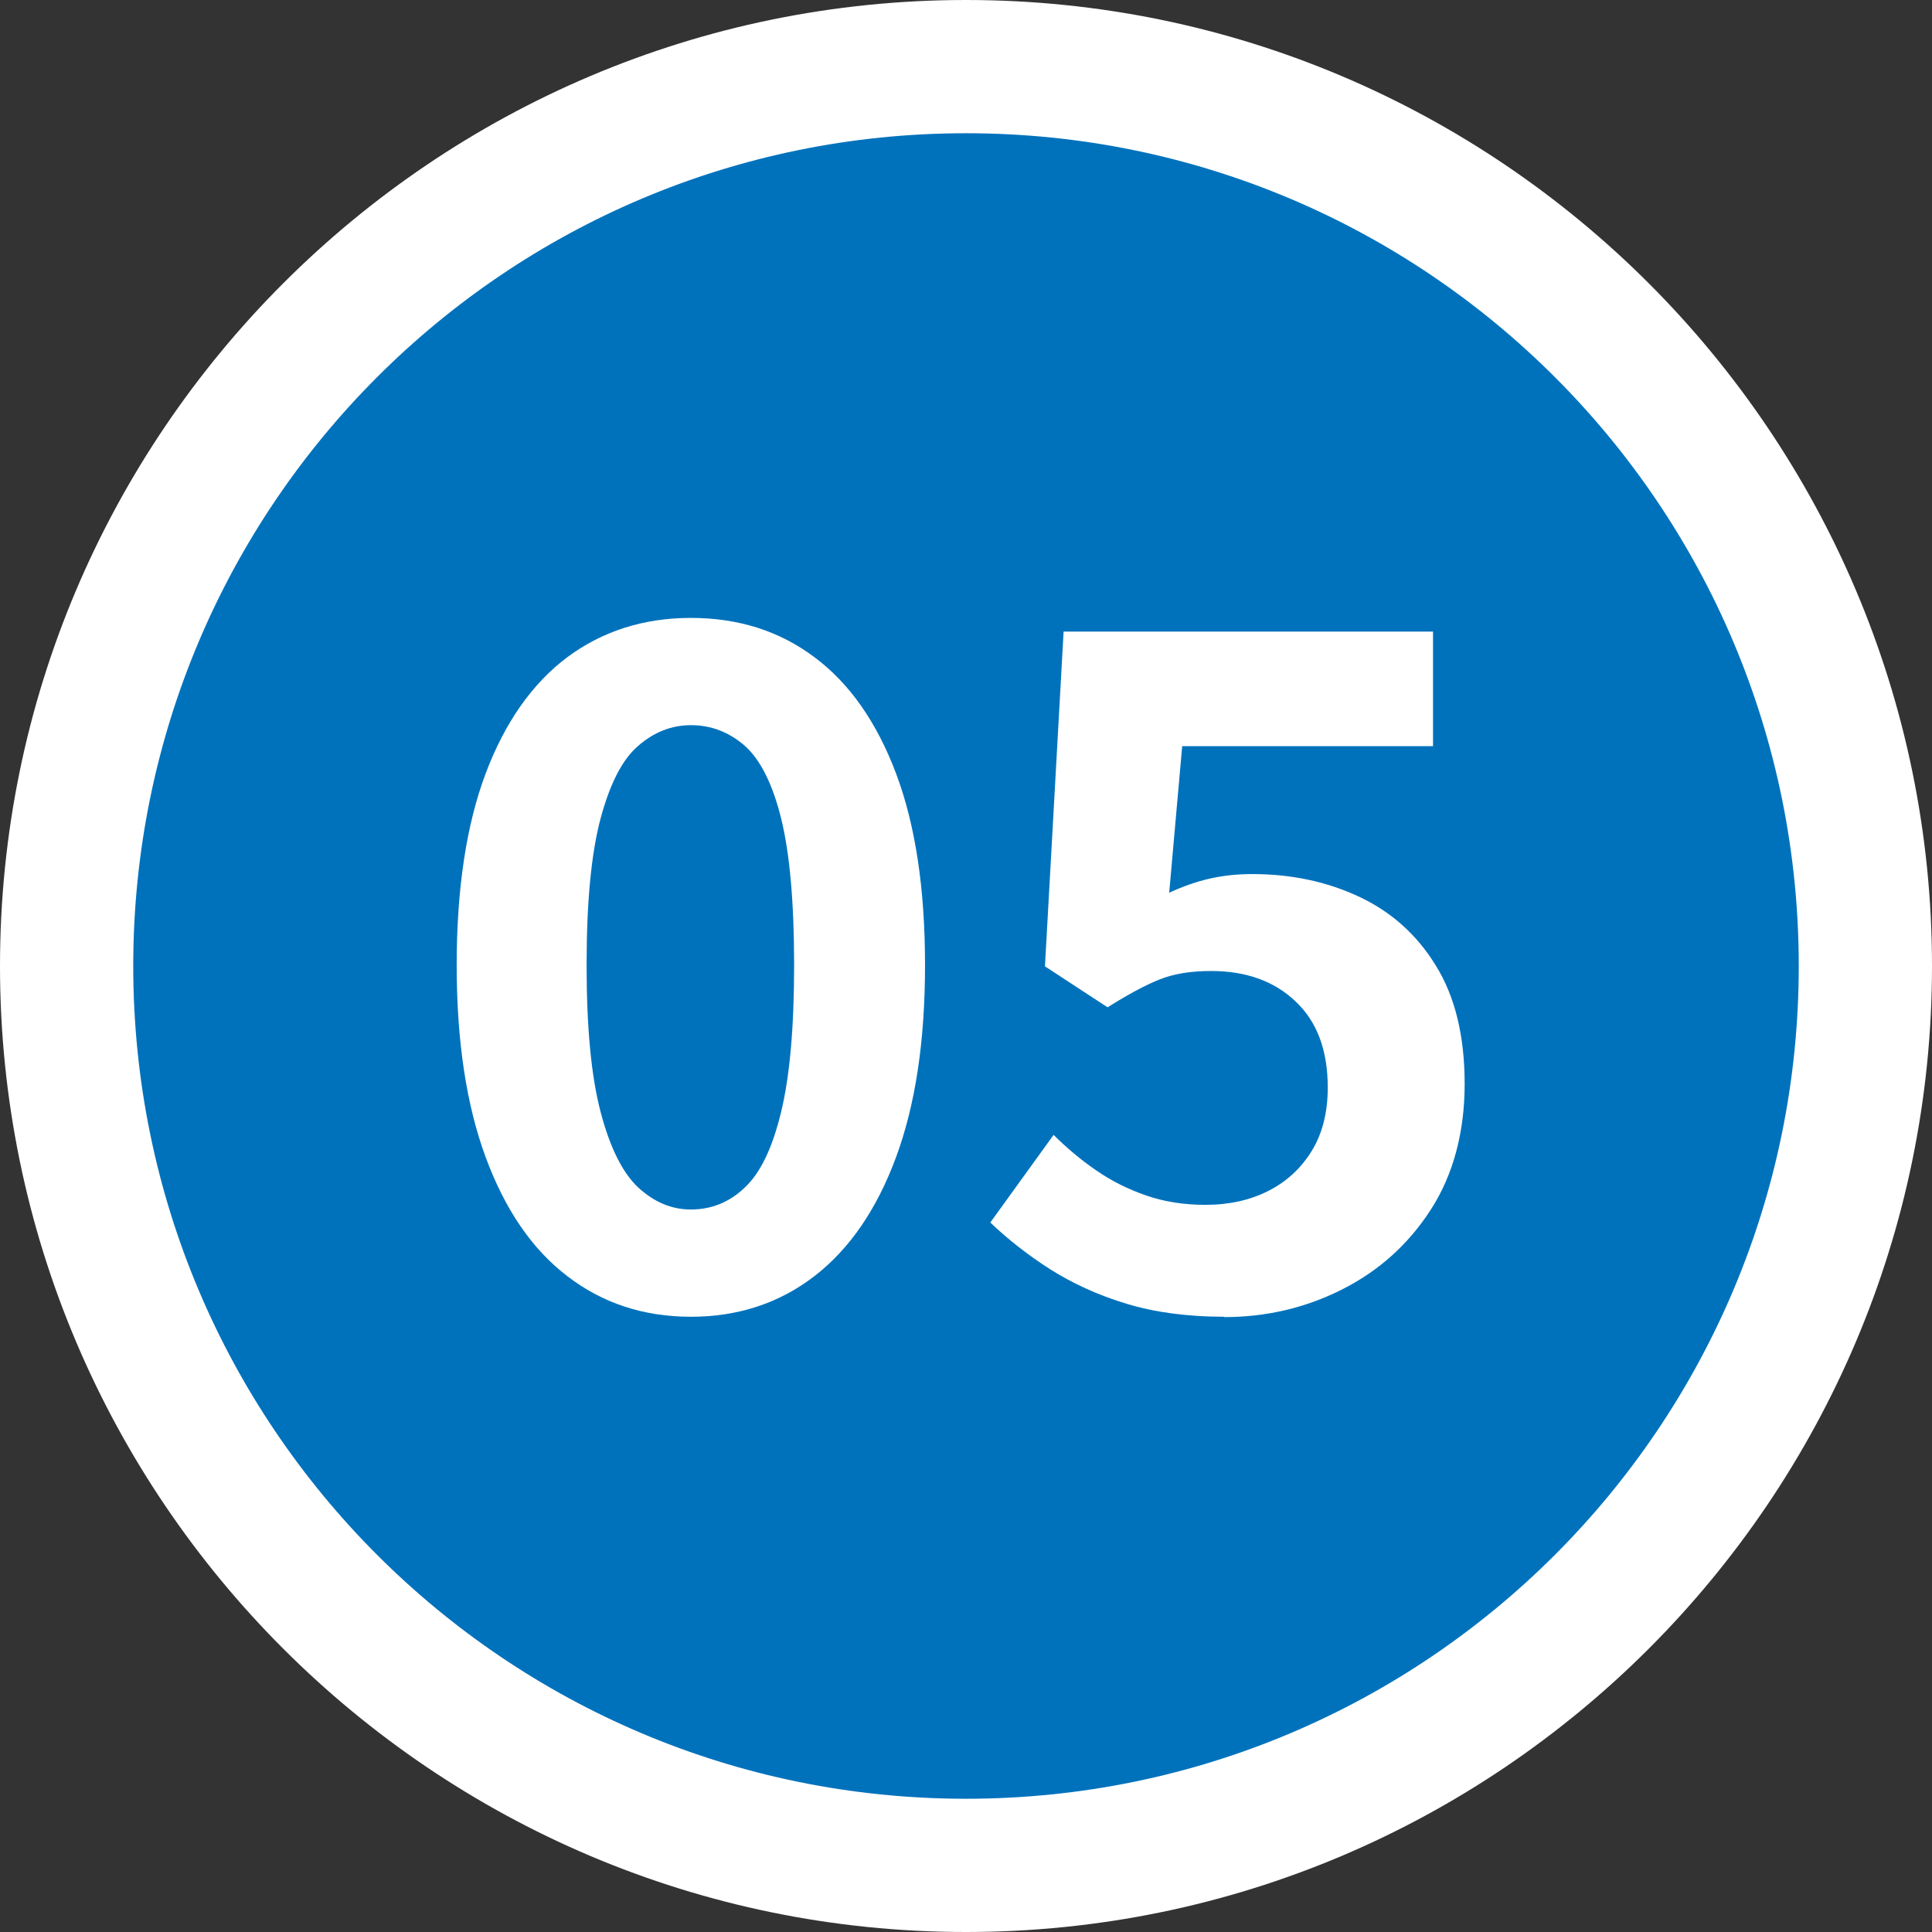
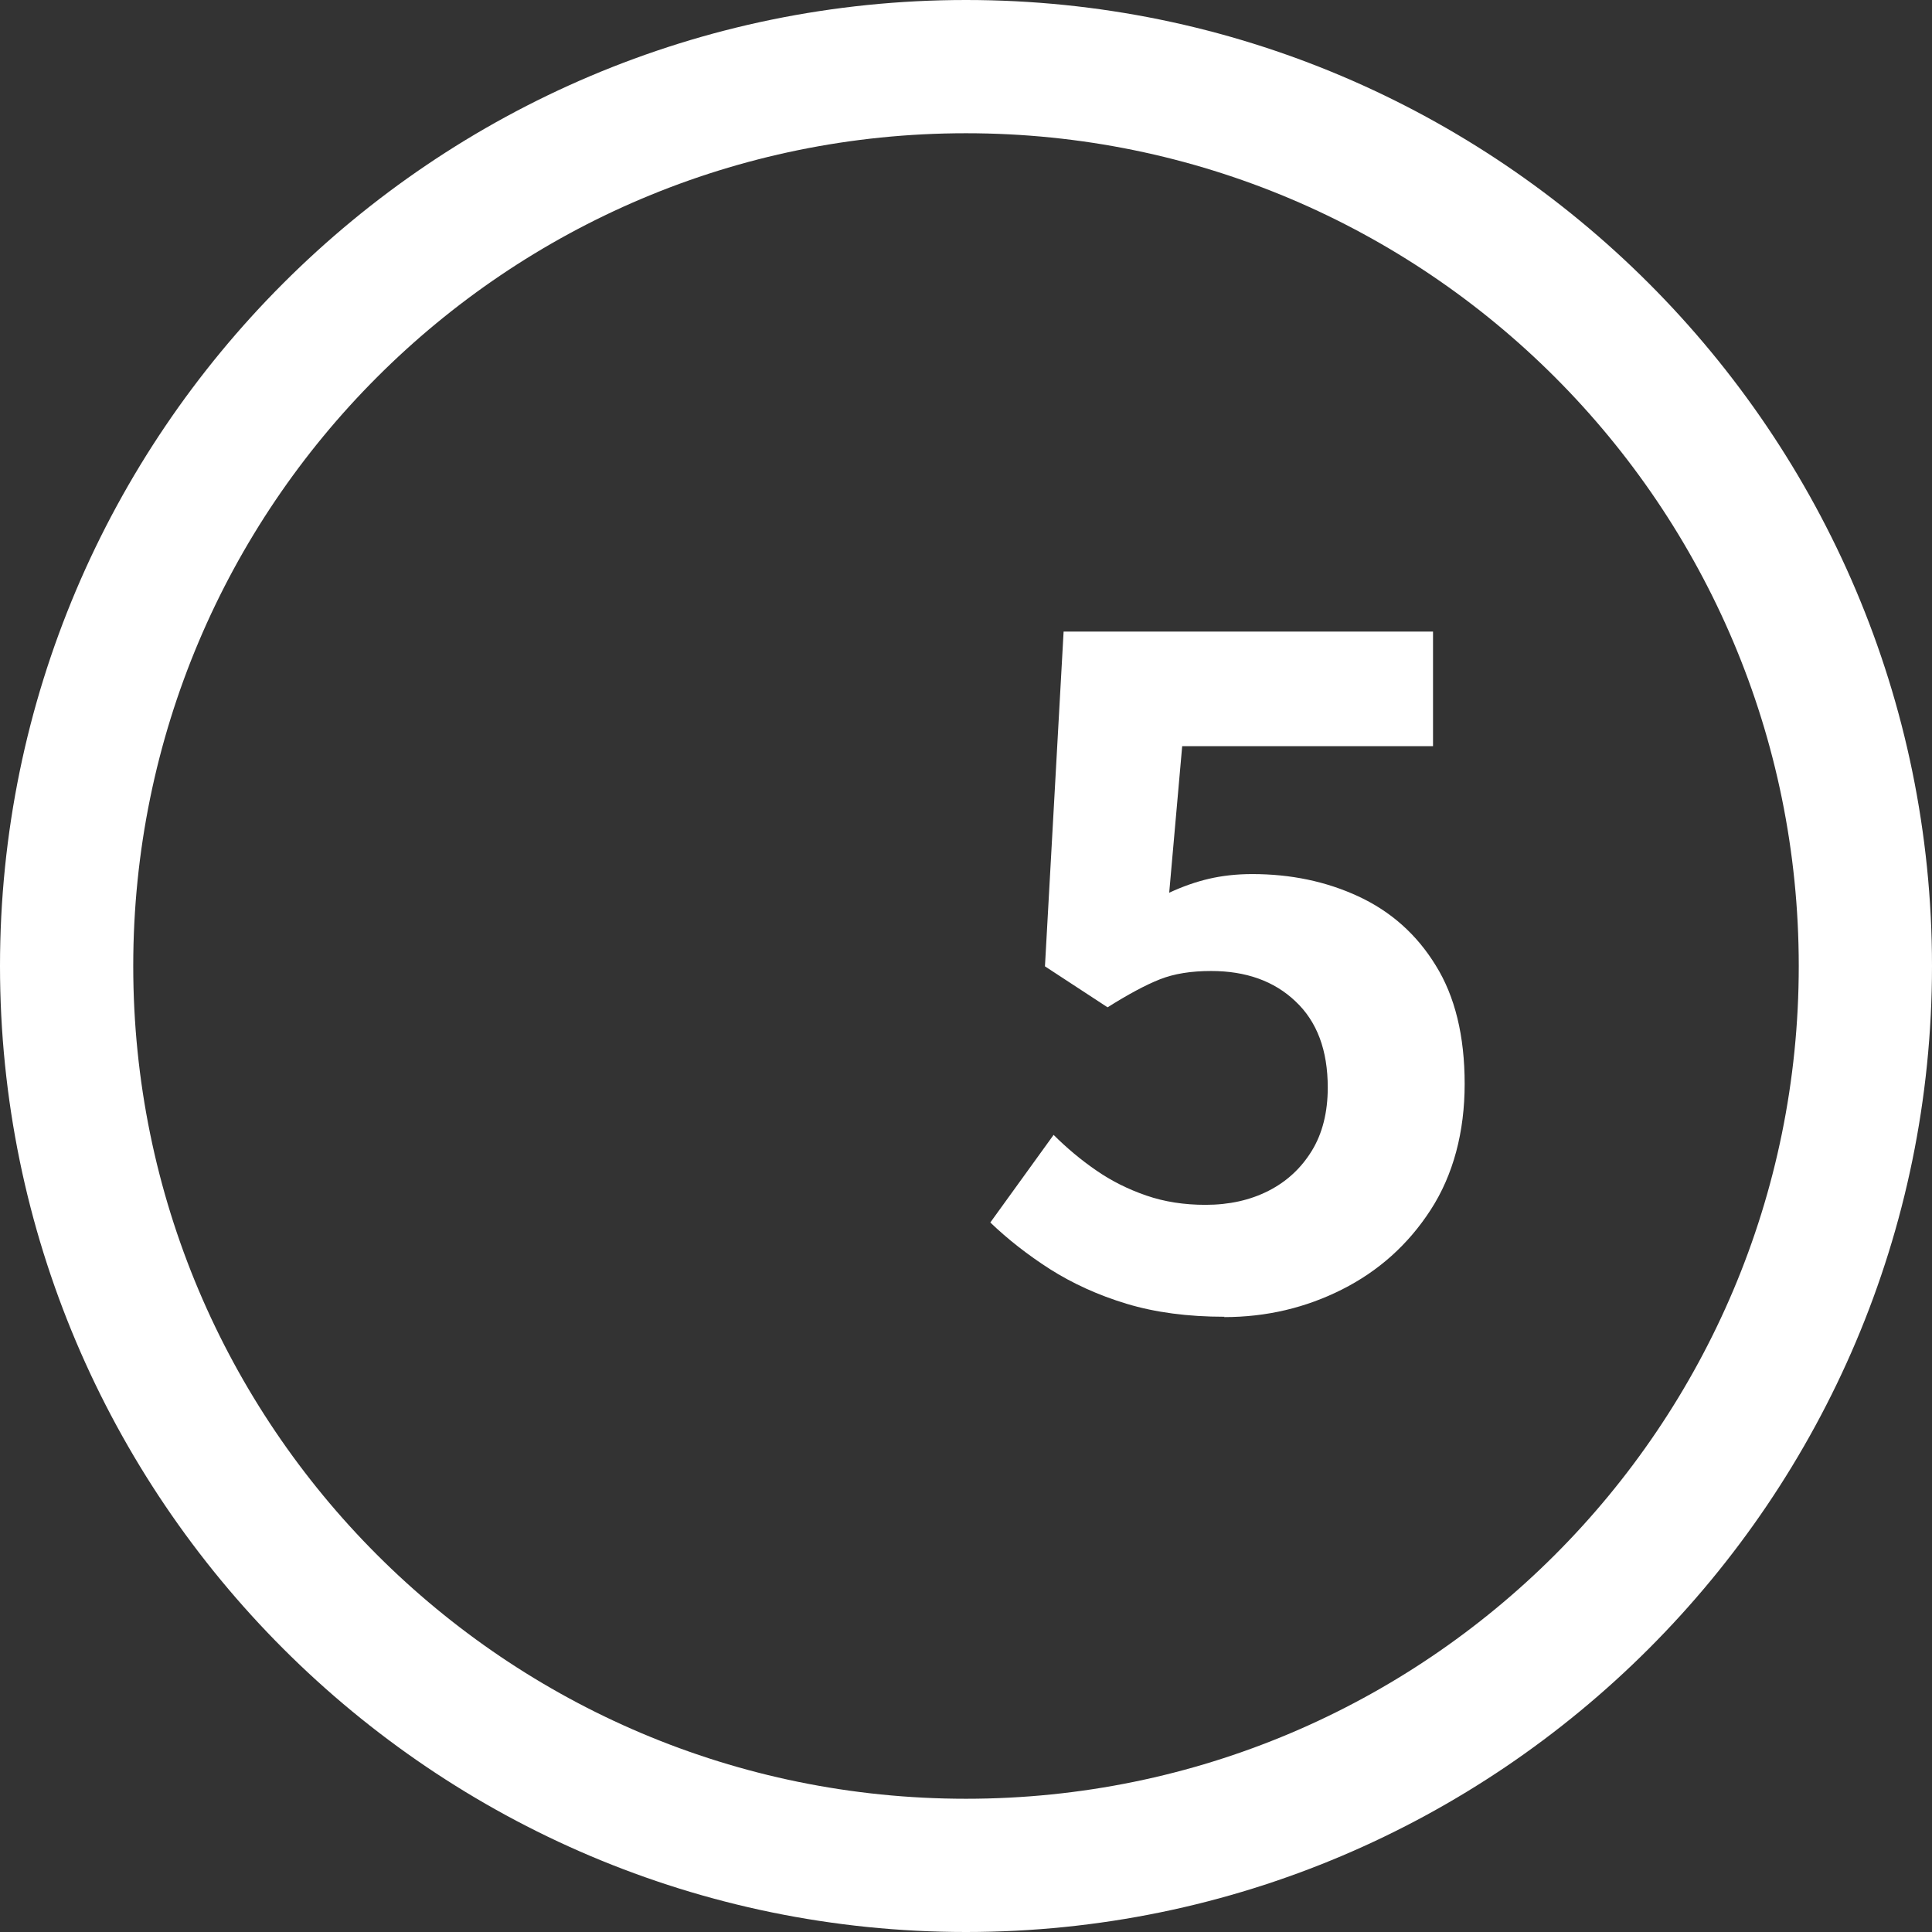
<svg xmlns="http://www.w3.org/2000/svg" id="b" data-name="レイヤー 6" width="58" height="58" viewBox="0 0 58 58">
  <rect x="0" y="0" width="58" height="58" fill="#333333" stroke="none" />
  <g>
-     <circle cx="29" cy="29" r="27" style="fill: #0072bc;" />
    <path d="M29,4c13.81,0,25,11.19,25,25s-11.19,25-25,25S4,42.81,4,29,15.19,4,29,4m0-4C13.01,0,0,13.01,0,29s13.01,29,29,29,29-13.01,29-29S44.99,0,29,0h0Z" style="fill: #fff;" />
  </g>
  <g>
-     <path d="M20.74,39.53c-1.42,0-2.66-.41-3.71-1.22-1.06-.81-1.87-2-2.45-3.57-.58-1.57-.87-3.49-.87-5.77s.29-4.21,.87-5.75c.58-1.54,1.4-2.7,2.45-3.49,1.05-.78,2.29-1.18,3.71-1.18s2.66,.39,3.71,1.18c1.05,.78,1.87,1.95,2.45,3.49s.87,3.46,.87,5.75-.29,4.2-.87,5.77-1.4,2.76-2.45,3.57c-1.05,.81-2.29,1.22-3.71,1.22Zm0-3.22c.62,0,1.16-.22,1.62-.66,.47-.44,.83-1.19,1.09-2.27,.26-1.07,.39-2.54,.39-4.41s-.13-3.35-.39-4.4c-.26-1.05-.63-1.77-1.09-2.18-.47-.41-1.01-.62-1.62-.62-.58,0-1.11,.21-1.58,.62-.48,.41-.85,1.14-1.13,2.18-.28,1.05-.42,2.51-.42,4.4s.14,3.34,.42,4.41c.28,1.07,.66,1.83,1.13,2.27,.48,.44,1,.66,1.58,.66Z" style="fill: #fff;" />
    <path d="M36.76,39.53c-1.1,0-2.08-.13-2.94-.39-.86-.26-1.62-.61-2.3-1.04-.67-.43-1.27-.9-1.79-1.4l1.9-2.63c.39,.39,.82,.75,1.27,1.06,.46,.32,.96,.57,1.51,.76,.55,.19,1.14,.28,1.78,.28,.71,0,1.34-.14,1.89-.42,.55-.28,.98-.68,1.3-1.2,.32-.52,.48-1.16,.48-1.9,0-1.12-.32-1.98-.97-2.59-.64-.61-1.49-.91-2.53-.91-.6,0-1.11,.08-1.54,.25-.43,.17-.95,.45-1.57,.84l-1.88-1.23,.56-10.05h11.09v3.44h-7.53l-.39,4.4c.41-.19,.81-.33,1.2-.42,.39-.09,.82-.14,1.29-.14,1.16,0,2.22,.22,3.19,.67,.97,.45,1.75,1.14,2.32,2.07,.58,.93,.87,2.12,.87,3.56s-.34,2.73-1.02,3.78c-.68,1.05-1.57,1.84-2.66,2.39-1.09,.55-2.27,.83-3.54,.83Z" style="fill: #fff;" />
  </g>
</svg>